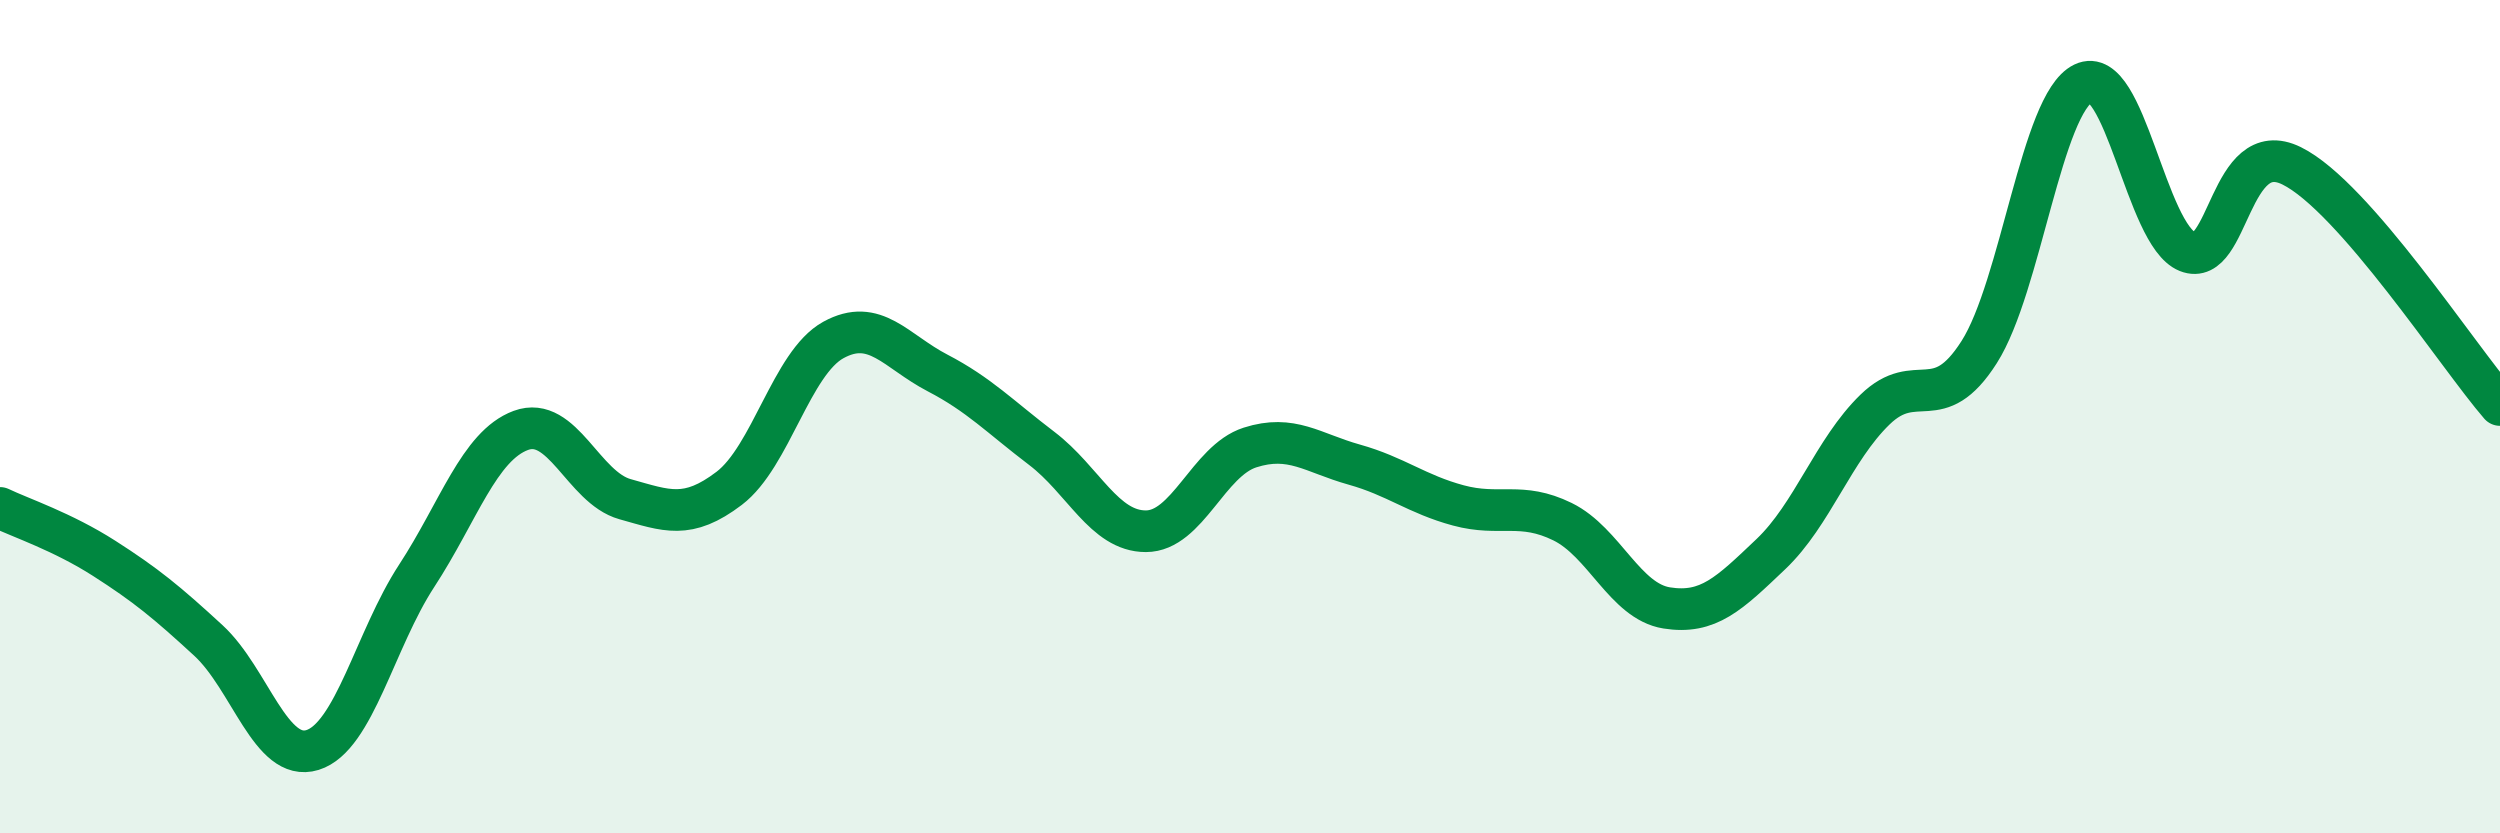
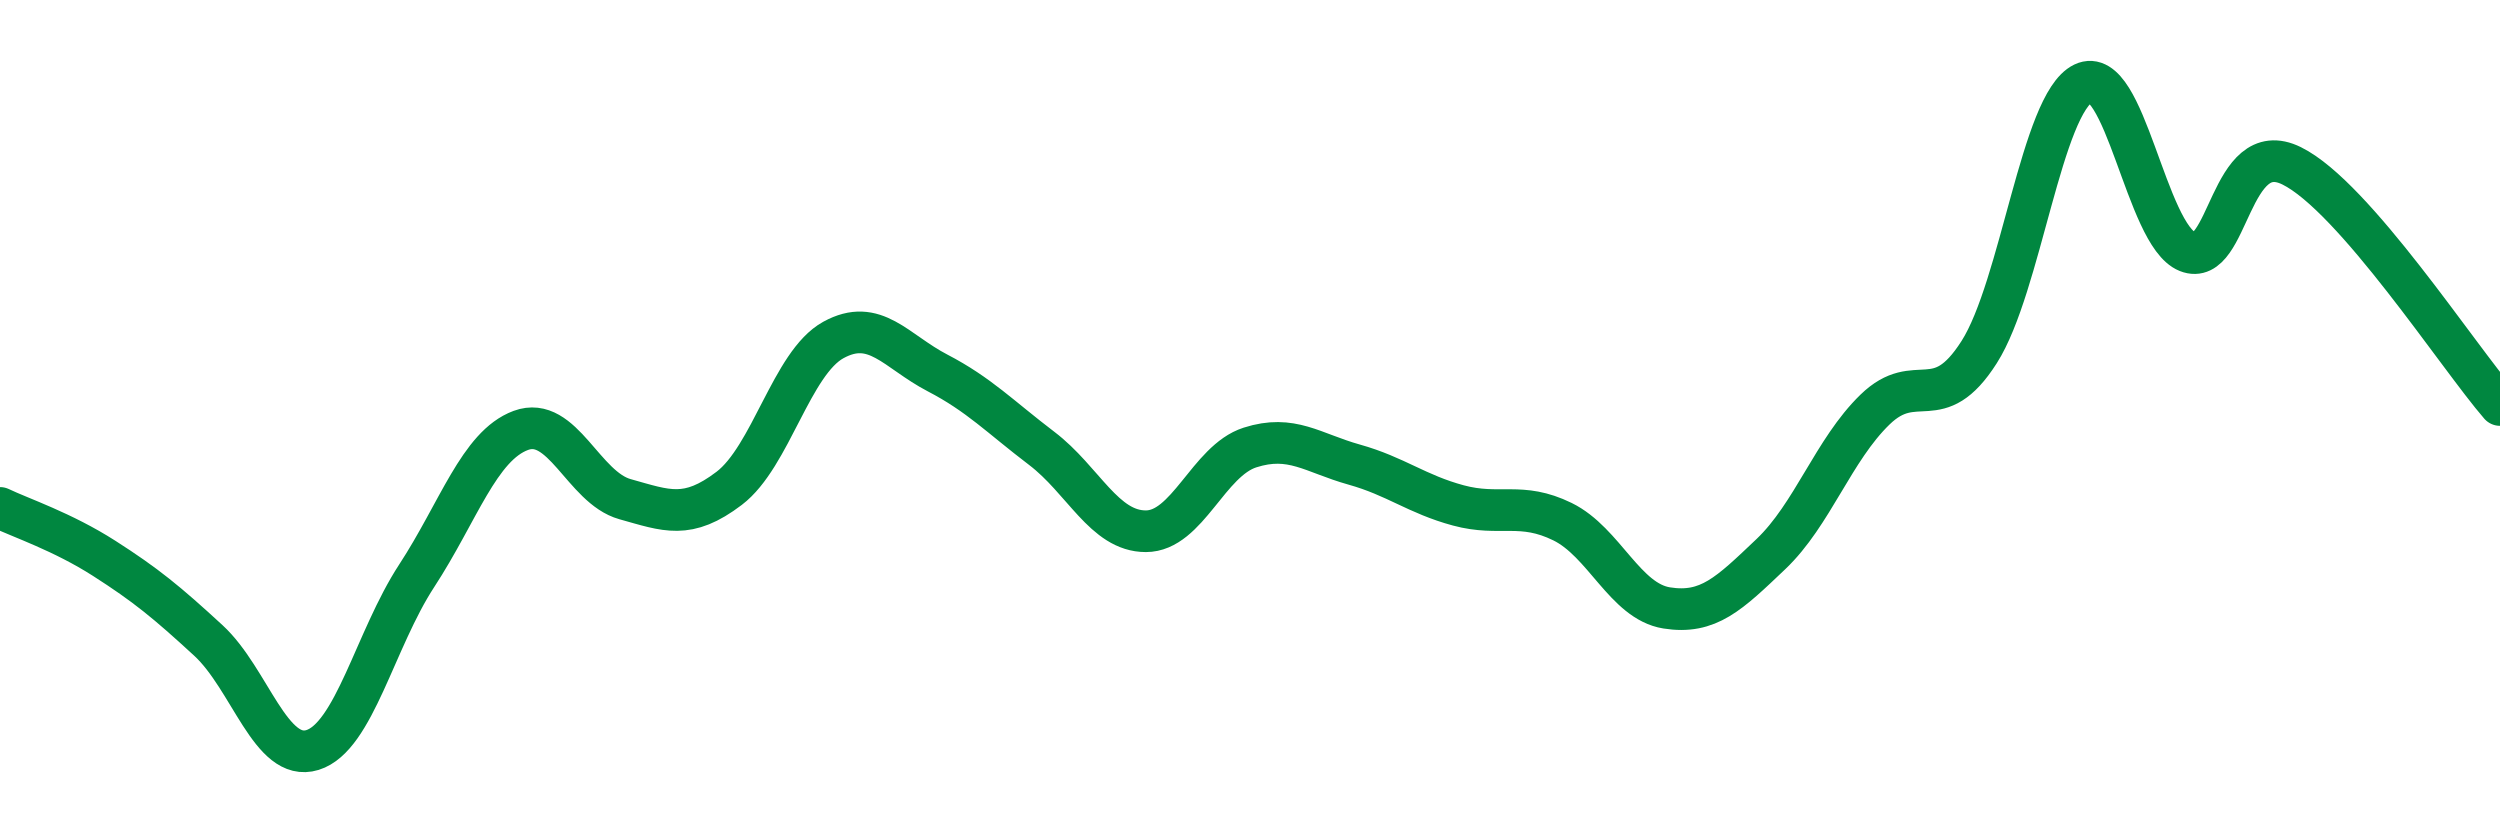
<svg xmlns="http://www.w3.org/2000/svg" width="60" height="20" viewBox="0 0 60 20">
-   <path d="M 0,12.19 C 0.5,12.43 1.5,12.76 2.5,13.4 C 3.5,14.04 4,14.45 5,15.37 C 6,16.29 6.5,18.31 7.5,18 C 8.5,17.69 9,15.35 10,13.82 C 11,12.29 11.5,10.7 12.5,10.33 C 13.5,9.96 14,11.7 15,11.98 C 16,12.26 16.5,12.48 17.5,11.72 C 18.5,10.96 19,8.71 20,8.16 C 21,7.61 21.5,8.43 22.5,8.95 C 23.5,9.47 24,10 25,10.76 C 26,11.52 26.5,12.75 27.5,12.75 C 28.5,12.75 29,11.06 30,10.74 C 31,10.42 31.5,10.87 32.5,11.15 C 33.5,11.43 34,11.86 35,12.13 C 36,12.4 36.5,12.03 37.5,12.52 C 38.5,13.01 39,14.43 40,14.59 C 41,14.75 41.5,14.25 42.5,13.3 C 43.5,12.35 44,10.8 45,9.83 C 46,8.86 46.5,10.02 47.5,8.45 C 48.5,6.88 49,2.48 50,2 C 51,1.52 51.5,5.64 52.5,6.04 C 53.5,6.44 53.5,3.24 55,3.98 C 56.5,4.72 59,8.57 60,9.72L60 20L0 20Z" fill="#008740" opacity="0.1" stroke-linecap="round" stroke-linejoin="round" />
  <path d="M 0,12.19 C 0.5,12.43 1.5,12.76 2.5,13.4 C 3.5,14.04 4,14.45 5,15.37 C 6,16.29 6.5,18.31 7.5,18 C 8.5,17.69 9,15.35 10,13.82 C 11,12.29 11.5,10.7 12.5,10.33 C 13.5,9.96 14,11.7 15,11.98 C 16,12.26 16.5,12.48 17.5,11.72 C 18.5,10.96 19,8.71 20,8.16 C 21,7.61 21.5,8.43 22.5,8.95 C 23.5,9.47 24,10 25,10.76 C 26,11.52 26.5,12.75 27.5,12.75 C 28.5,12.75 29,11.06 30,10.74 C 31,10.42 31.5,10.87 32.5,11.15 C 33.5,11.43 34,11.86 35,12.13 C 36,12.4 36.5,12.03 37.5,12.52 C 38.5,13.01 39,14.43 40,14.59 C 41,14.75 41.5,14.25 42.5,13.3 C 43.5,12.35 44,10.8 45,9.83 C 46,8.86 46.5,10.02 47.5,8.45 C 48.5,6.88 49,2.48 50,2 C 51,1.52 51.5,5.64 52.5,6.04 C 53.5,6.44 53.5,3.24 55,3.98 C 56.5,4.72 59,8.57 60,9.72" stroke="#008740" stroke-width="1" fill="none" stroke-linecap="round" stroke-linejoin="round" />
</svg>